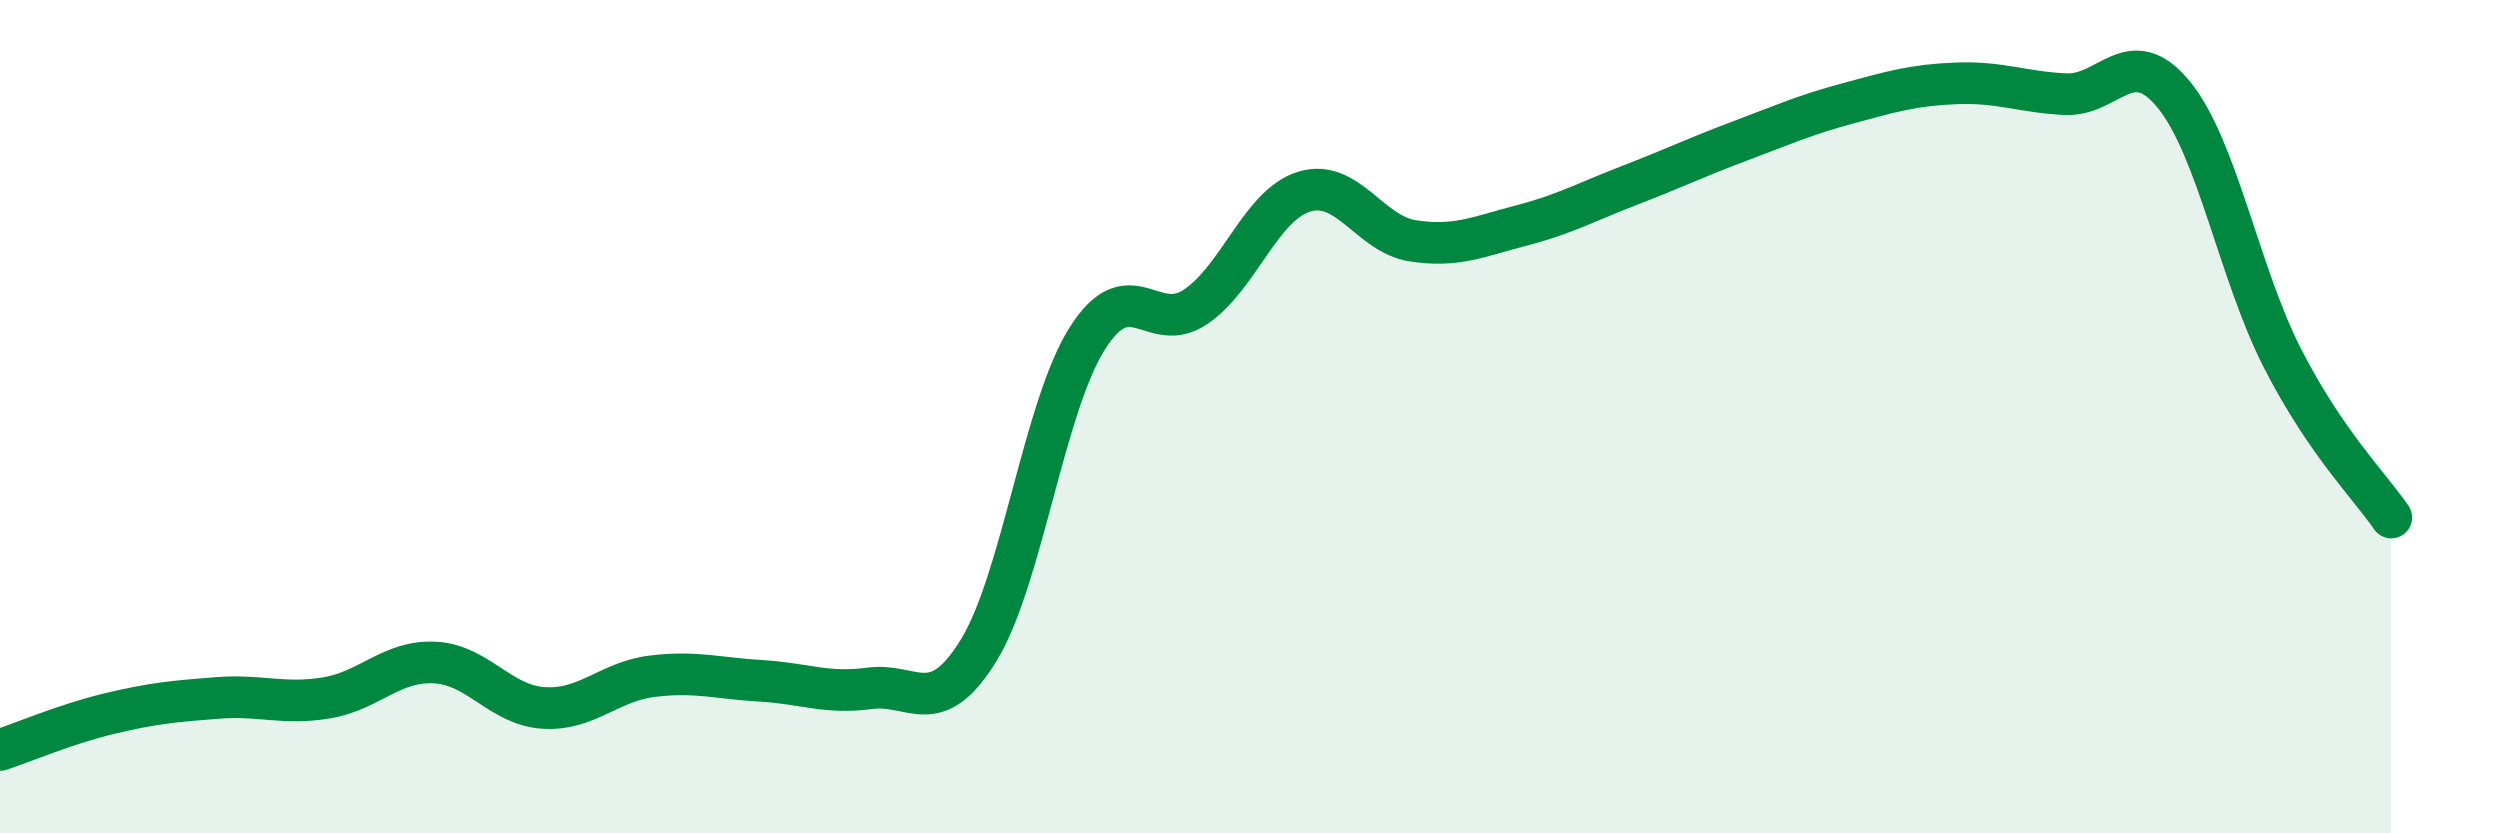
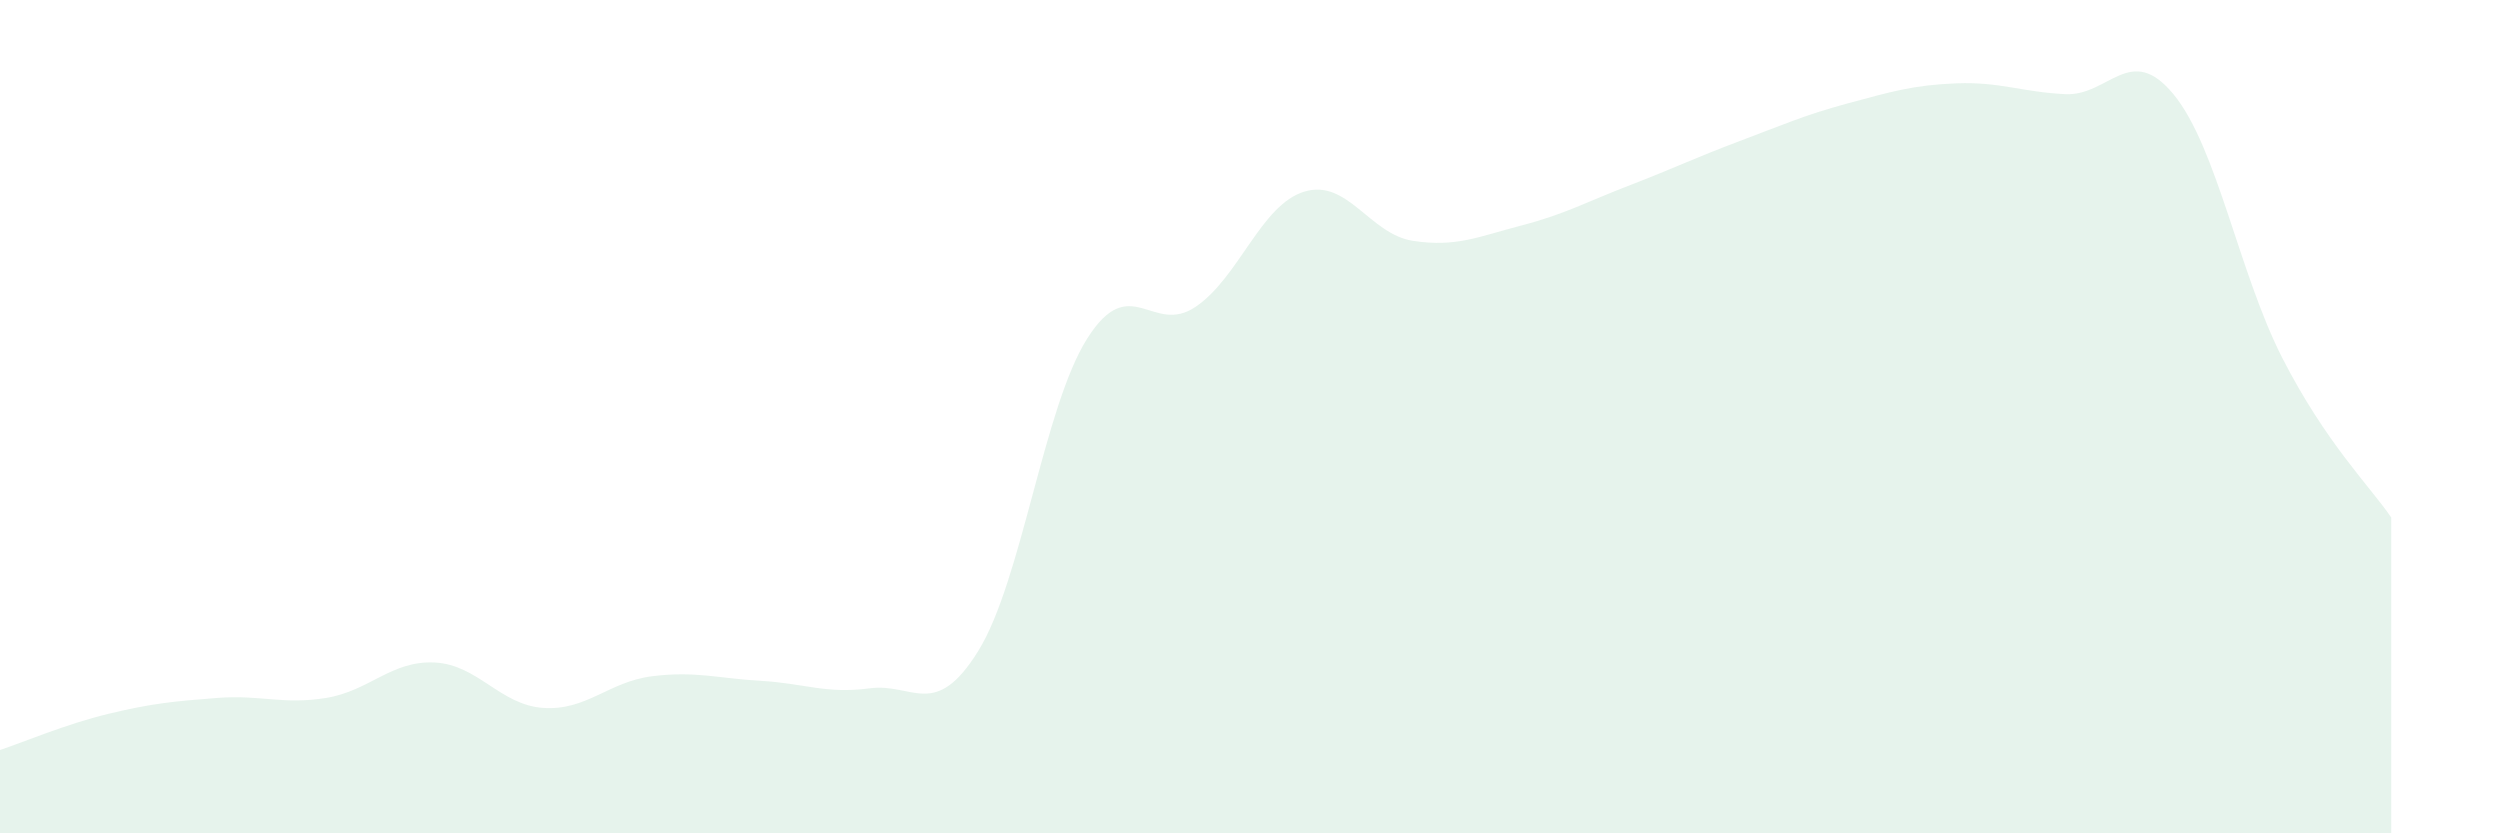
<svg xmlns="http://www.w3.org/2000/svg" width="60" height="20" viewBox="0 0 60 20">
  <path d="M 0,18 C 0.52,17.83 1.57,17.38 2.61,17.13 C 3.65,16.88 4.18,16.83 5.22,16.75 C 6.26,16.67 6.79,16.92 7.83,16.75 C 8.87,16.58 9.39,15.85 10.43,15.9 C 11.47,15.95 12,16.92 13.04,16.99 C 14.08,17.06 14.61,16.36 15.65,16.23 C 16.69,16.1 17.22,16.28 18.26,16.34 C 19.3,16.4 19.83,16.66 20.87,16.52 C 21.91,16.38 22.44,17.3 23.48,15.62 C 24.52,13.94 25.05,9.78 26.09,8.13 C 27.13,6.48 27.66,8.07 28.7,7.36 C 29.74,6.65 30.26,4.92 31.3,4.6 C 32.34,4.28 32.87,5.62 33.91,5.78 C 34.95,5.94 35.48,5.68 36.52,5.41 C 37.56,5.14 38.09,4.84 39.13,4.44 C 40.17,4.04 40.7,3.78 41.74,3.39 C 42.78,3 43.31,2.76 44.35,2.48 C 45.39,2.2 45.92,2.04 46.96,2 C 48,1.96 48.53,2.21 49.57,2.26 C 50.61,2.31 51.13,1 52.17,2.27 C 53.21,3.54 53.74,6.57 54.78,8.6 C 55.82,10.63 56.87,11.66 57.39,12.42L57.39 20L0 20Z" fill="#008740" opacity="0.1" stroke-linecap="round" stroke-linejoin="round" />
-   <path d="M 0,18 C 0.52,17.83 1.57,17.38 2.61,17.13 C 3.65,16.88 4.18,16.83 5.22,16.75 C 6.26,16.67 6.79,16.92 7.83,16.75 C 8.87,16.58 9.39,15.85 10.43,15.9 C 11.47,15.95 12,16.92 13.04,16.99 C 14.08,17.06 14.61,16.36 15.65,16.23 C 16.69,16.1 17.22,16.28 18.26,16.34 C 19.3,16.4 19.83,16.66 20.87,16.52 C 21.91,16.38 22.44,17.3 23.48,15.62 C 24.52,13.94 25.05,9.78 26.09,8.13 C 27.13,6.48 27.66,8.07 28.7,7.36 C 29.74,6.65 30.26,4.92 31.3,4.6 C 32.34,4.28 32.87,5.62 33.91,5.78 C 34.95,5.94 35.48,5.68 36.52,5.41 C 37.56,5.14 38.09,4.84 39.13,4.44 C 40.17,4.04 40.7,3.78 41.74,3.39 C 42.78,3 43.31,2.76 44.35,2.48 C 45.39,2.2 45.92,2.04 46.96,2 C 48,1.96 48.53,2.21 49.57,2.26 C 50.61,2.31 51.13,1 52.17,2.27 C 53.21,3.54 53.74,6.57 54.78,8.6 C 55.82,10.63 56.87,11.66 57.39,12.42" stroke="#008740" stroke-width="1" fill="none" stroke-linecap="round" stroke-linejoin="round" />
</svg>